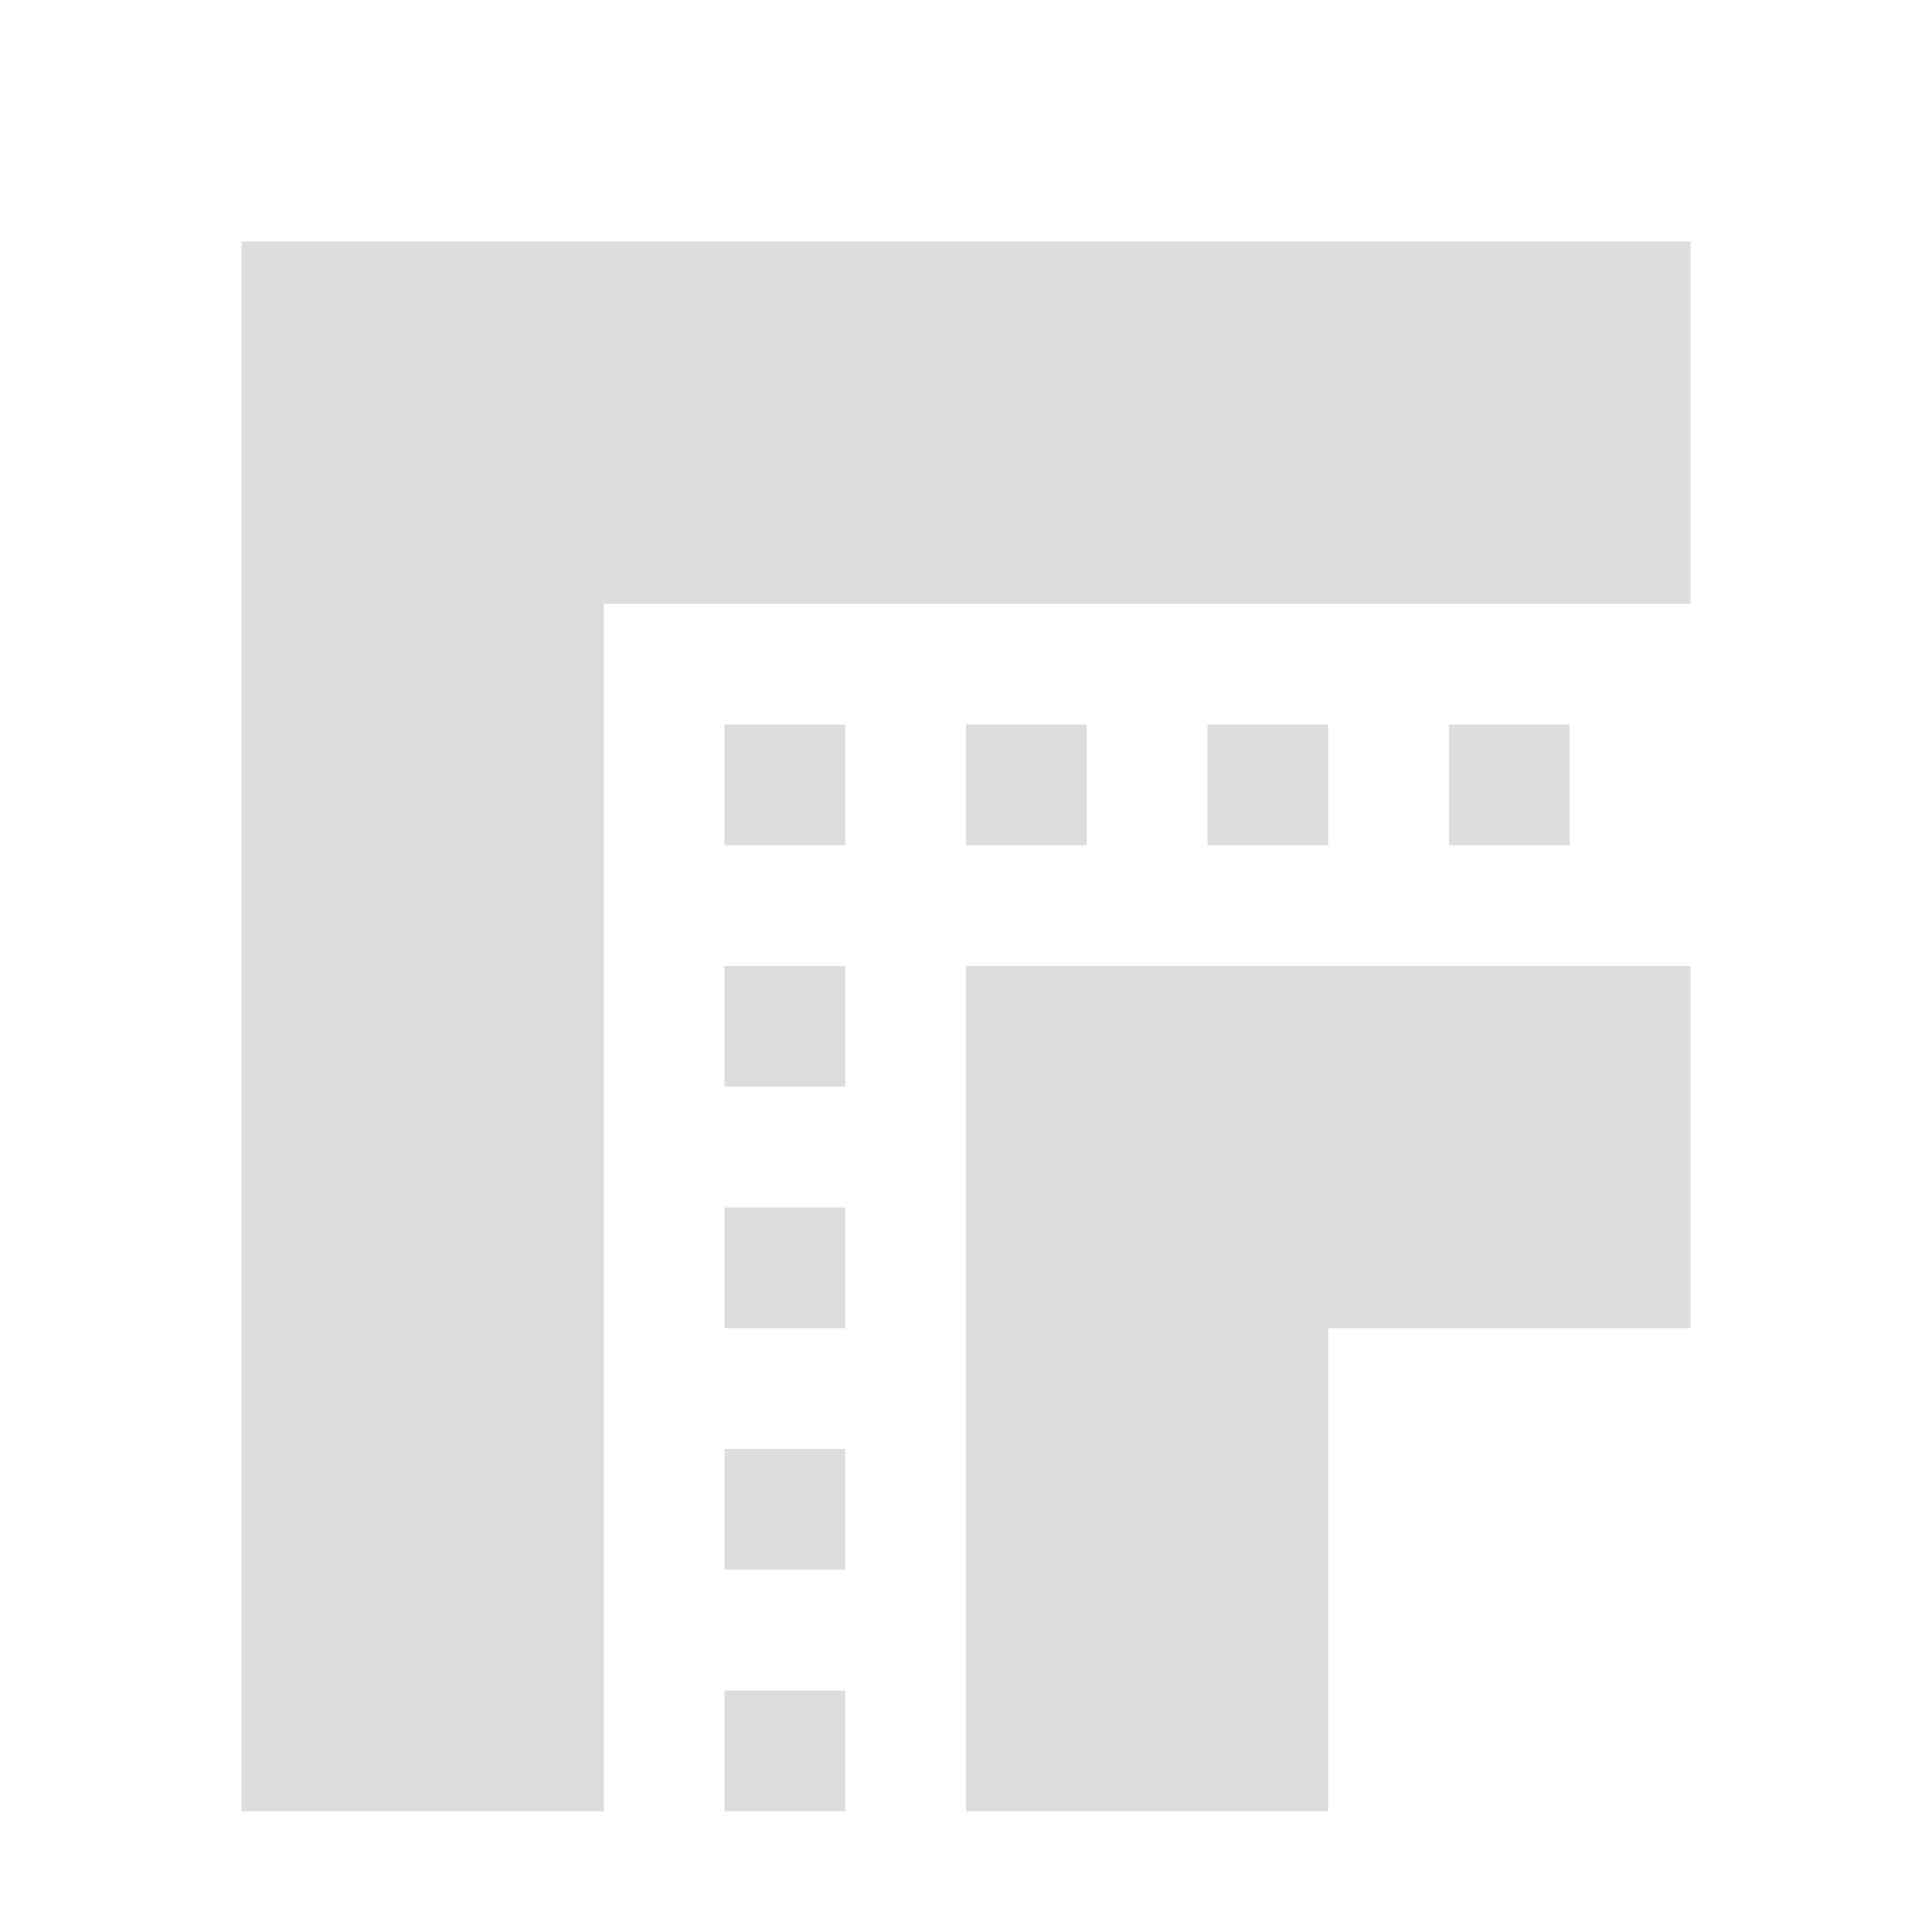
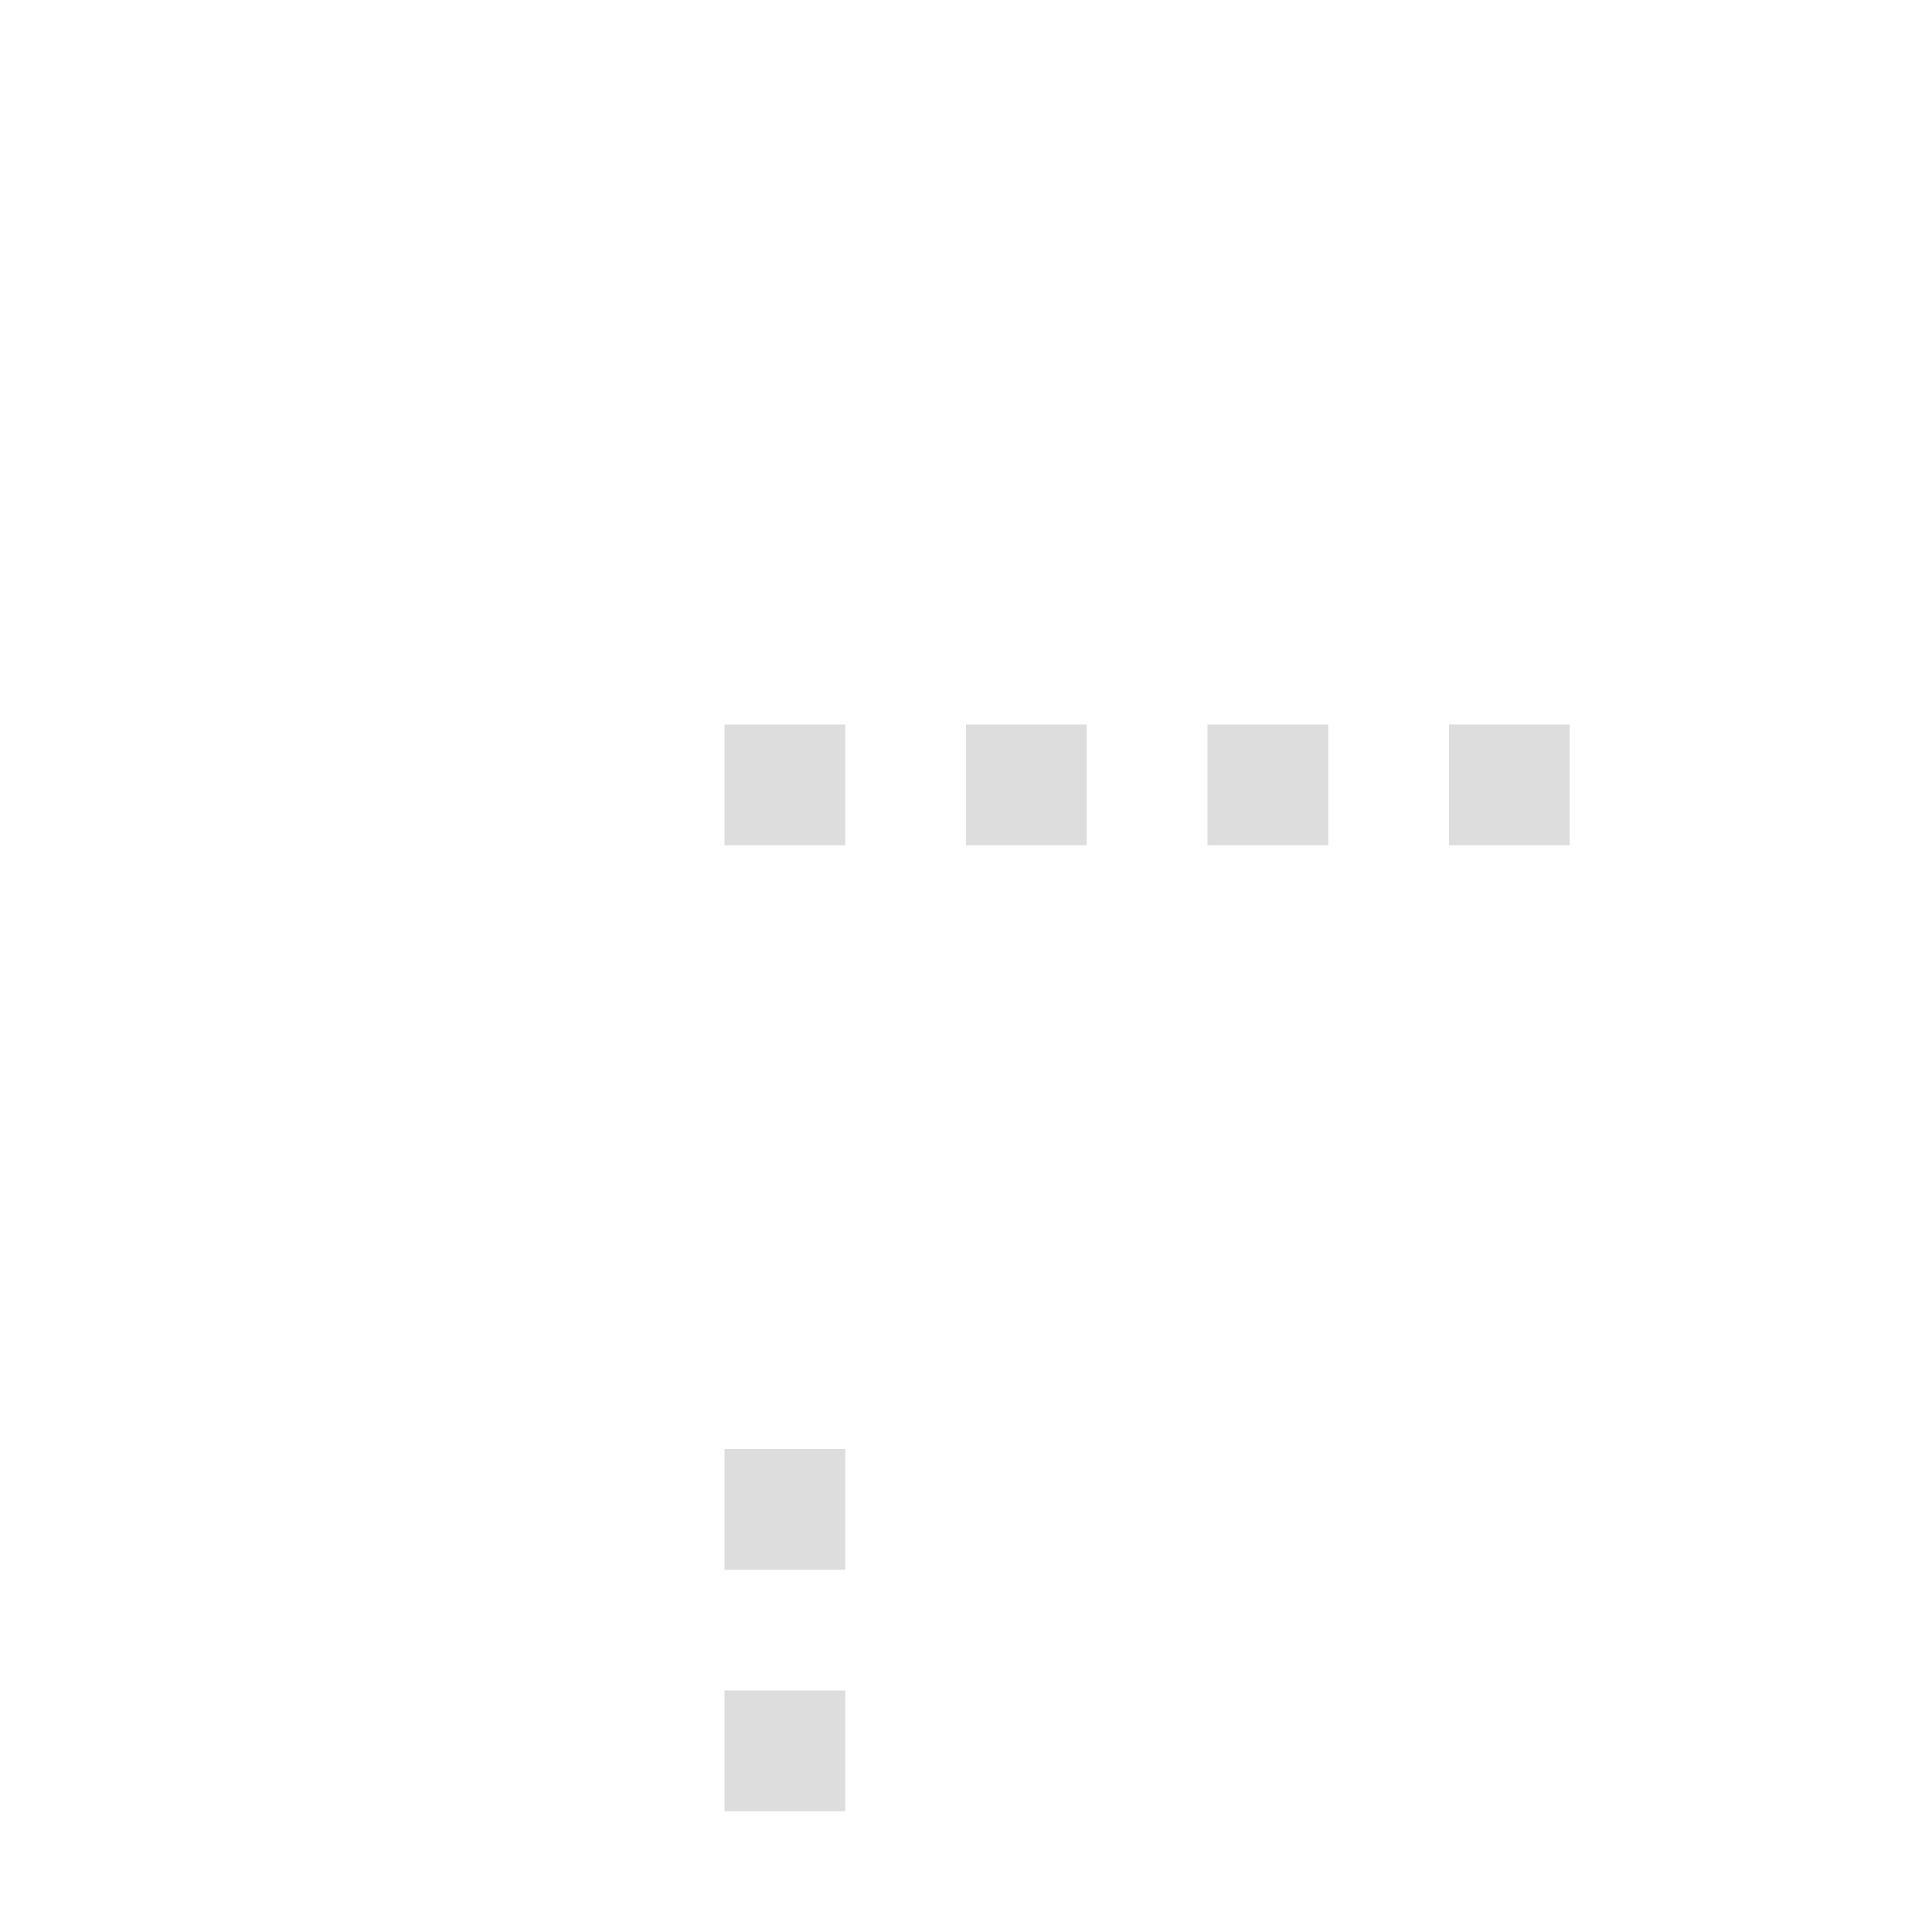
<svg xmlns="http://www.w3.org/2000/svg" xmlns:ns1="http://www.inkscape.org/namespaces/inkscape" xmlns:ns2="http://sodipodi.sourceforge.net/DTD/sodipodi-0.dtd" xmlns:ns3="http://www.openswatchbook.org/uri/2009/osb" xmlns:xlink="http://www.w3.org/1999/xlink" viewBox="0 0 16 16" id="svg7384" height="16" width="16" version="1.1" ns1:version="0.91 r13725" ns2:docname="gimp-join-miter.svg">
  <ns2:namedview pagecolor="#ffffff" bordercolor="#595959" borderopacity="1" objecttolerance="10" gridtolerance="10" guidetolerance="10" ns1:pageopacity="0" ns1:pageshadow="2" ns1:window-width="501" ns1:window-height="405" id="namedview1516" showgrid="false" ns1:zoom="14.75" ns1:cx="-352.89938" ns1:cy="381.95429" ns1:window-x="0" ns1:window-y="27" ns1:window-maximized="0" ns1:current-layer="svg7384" />
  <defs id="defs7386">
    <linearGradient ns3:paint="solid" id="linearGradient8074">
      <stop id="stop8072" offset="0" style="stop-color:#dddddd;stop-opacity:1;" />
    </linearGradient>
    <linearGradient ns3:paint="solid" id="linearGradient7561">
      <stop id="stop7558" offset="0" style="stop-color:#b8b8b8;stop-opacity:1;" />
    </linearGradient>
    <linearGradient ns3:paint="solid" id="linearGradient7548">
      <stop id="stop7546" offset="0" style="stop-color:#ffffff;stop-opacity:1;" />
    </linearGradient>
    <linearGradient ns3:paint="solid" id="linearGradient7542">
      <stop id="stop7538" offset="0" style="stop-color:#eeeeee;stop-opacity:1;" />
    </linearGradient>
    <linearGradient gradientTransform="matrix(0,-735328.32,170712.69,0,2464326300,577972450)" ns3:paint="solid" id="linearGradient19282">
      <stop id="stop19284" offset="0" style="stop-color:#cecece;stop-opacity:1;" />
    </linearGradient>
    <linearGradient gradientTransform="matrix(0.347,0,0,0.306,-53.352,202.039)" ns3:paint="solid" id="linearGradient19282-4">
      <stop id="stop19284-0" offset="0" style="stop-color:#dddddd;stop-opacity:1;" />
    </linearGradient>
    <linearGradient gradientTransform="translate(461.9,237.866)" gradientUnits="userSpaceOnUse" y2="567.5" x2="95" y1="567.5" x1="83" id="linearGradient7786" xlink:href="#linearGradient19282-4" />
    <linearGradient gradientTransform="translate(461.9,237.866)" gradientUnits="userSpaceOnUse" y2="573.5" x2="88" y1="573.5" x1="87" id="linearGradient7792" xlink:href="#linearGradient19282-4" />
    <linearGradient gradientTransform="translate(461.9,237.866)" gradientUnits="userSpaceOnUse" y2="571.5" x2="88" y1="571.5" x1="87" id="linearGradient7796" xlink:href="#linearGradient19282-4" />
    <linearGradient gradientTransform="translate(461.9,237.866)" gradientUnits="userSpaceOnUse" y2="569.5" x2="88" y1="569.5" x1="87" id="linearGradient7798" xlink:href="#linearGradient19282-4" />
    <linearGradient gradientTransform="translate(461.9,237.866)" gradientUnits="userSpaceOnUse" y2="567.5" x2="88" y1="567.5" x1="87" id="linearGradient7800" xlink:href="#linearGradient19282-4" />
    <linearGradient gradientTransform="translate(461.9,237.866)" gradientUnits="userSpaceOnUse" y2="565.5" x2="94" y1="565.5" x1="93" id="linearGradient7803" xlink:href="#linearGradient19282-4" />
    <linearGradient gradientTransform="translate(461.9,237.866)" gradientUnits="userSpaceOnUse" y2="565.5" x2="92" y1="565.5" x1="91" id="linearGradient7805" xlink:href="#linearGradient19282-4" />
    <linearGradient gradientTransform="translate(461.9,237.866)" gradientUnits="userSpaceOnUse" y2="565.5" x2="90" y1="565.5" x1="89" id="linearGradient7808" xlink:href="#linearGradient19282-4" />
    <linearGradient gradientTransform="translate(461.9,237.866)" gradientUnits="userSpaceOnUse" y2="565.5" x2="88" y1="565.5" x1="87" id="linearGradient7811" xlink:href="#linearGradient19282-4" />
  </defs>
  <g transform="translate(-4.088,-70.834)" style="display:inline" id="stock">
    <g id="gimp-join-miter" style="display:inline" transform="translate(-96.912,-488.166)">
      <g id="g1529" transform="translate(20,0)">
-         <path style="fill:url(#linearGradient7786);fill-opacity:1;stroke:none" d="m 86,561 -3,0 0,5 0,3 0,5 3,0 0,-10 2,0 1,0 6,0 0,-3 z m 3,6 0,7 3,0 0,-4 3,0 0,-3 z" id="path13392" ns1:connector-curvature="0" />
        <rect style="fill:url(#linearGradient7803);fill-opacity:1;stroke:none" id="rect13394" width="1" height="1" x="93" y="565" />
        <rect style="fill:url(#linearGradient7805);fill-opacity:1;stroke:none" id="rect13396" width="1" height="1" x="91" y="565" />
        <rect style="fill:url(#linearGradient7808);fill-opacity:1;stroke:none" id="rect13398" width="1" height="1" x="89" y="565" />
        <rect style="fill:url(#linearGradient7811);fill-opacity:1;stroke:none" id="rect13400" width="1" height="1" x="87" y="565" />
-         <rect style="fill:url(#linearGradient7800);fill-opacity:1;stroke:none" id="rect13402" width="1" height="1" x="87" y="567" />
-         <rect style="fill:url(#linearGradient7798);fill-opacity:1;stroke:none" id="rect13404" width="1" height="1" x="87" y="569" />
        <rect style="fill:url(#linearGradient7796);fill-opacity:1;stroke:none" id="rect13406" width="1" height="1" x="87" y="571" />
        <rect style="fill:url(#linearGradient7792);fill-opacity:1;stroke:none" id="rect13408" width="1" height="1" x="87" y="573" />
      </g>
    </g>
  </g>
</svg>